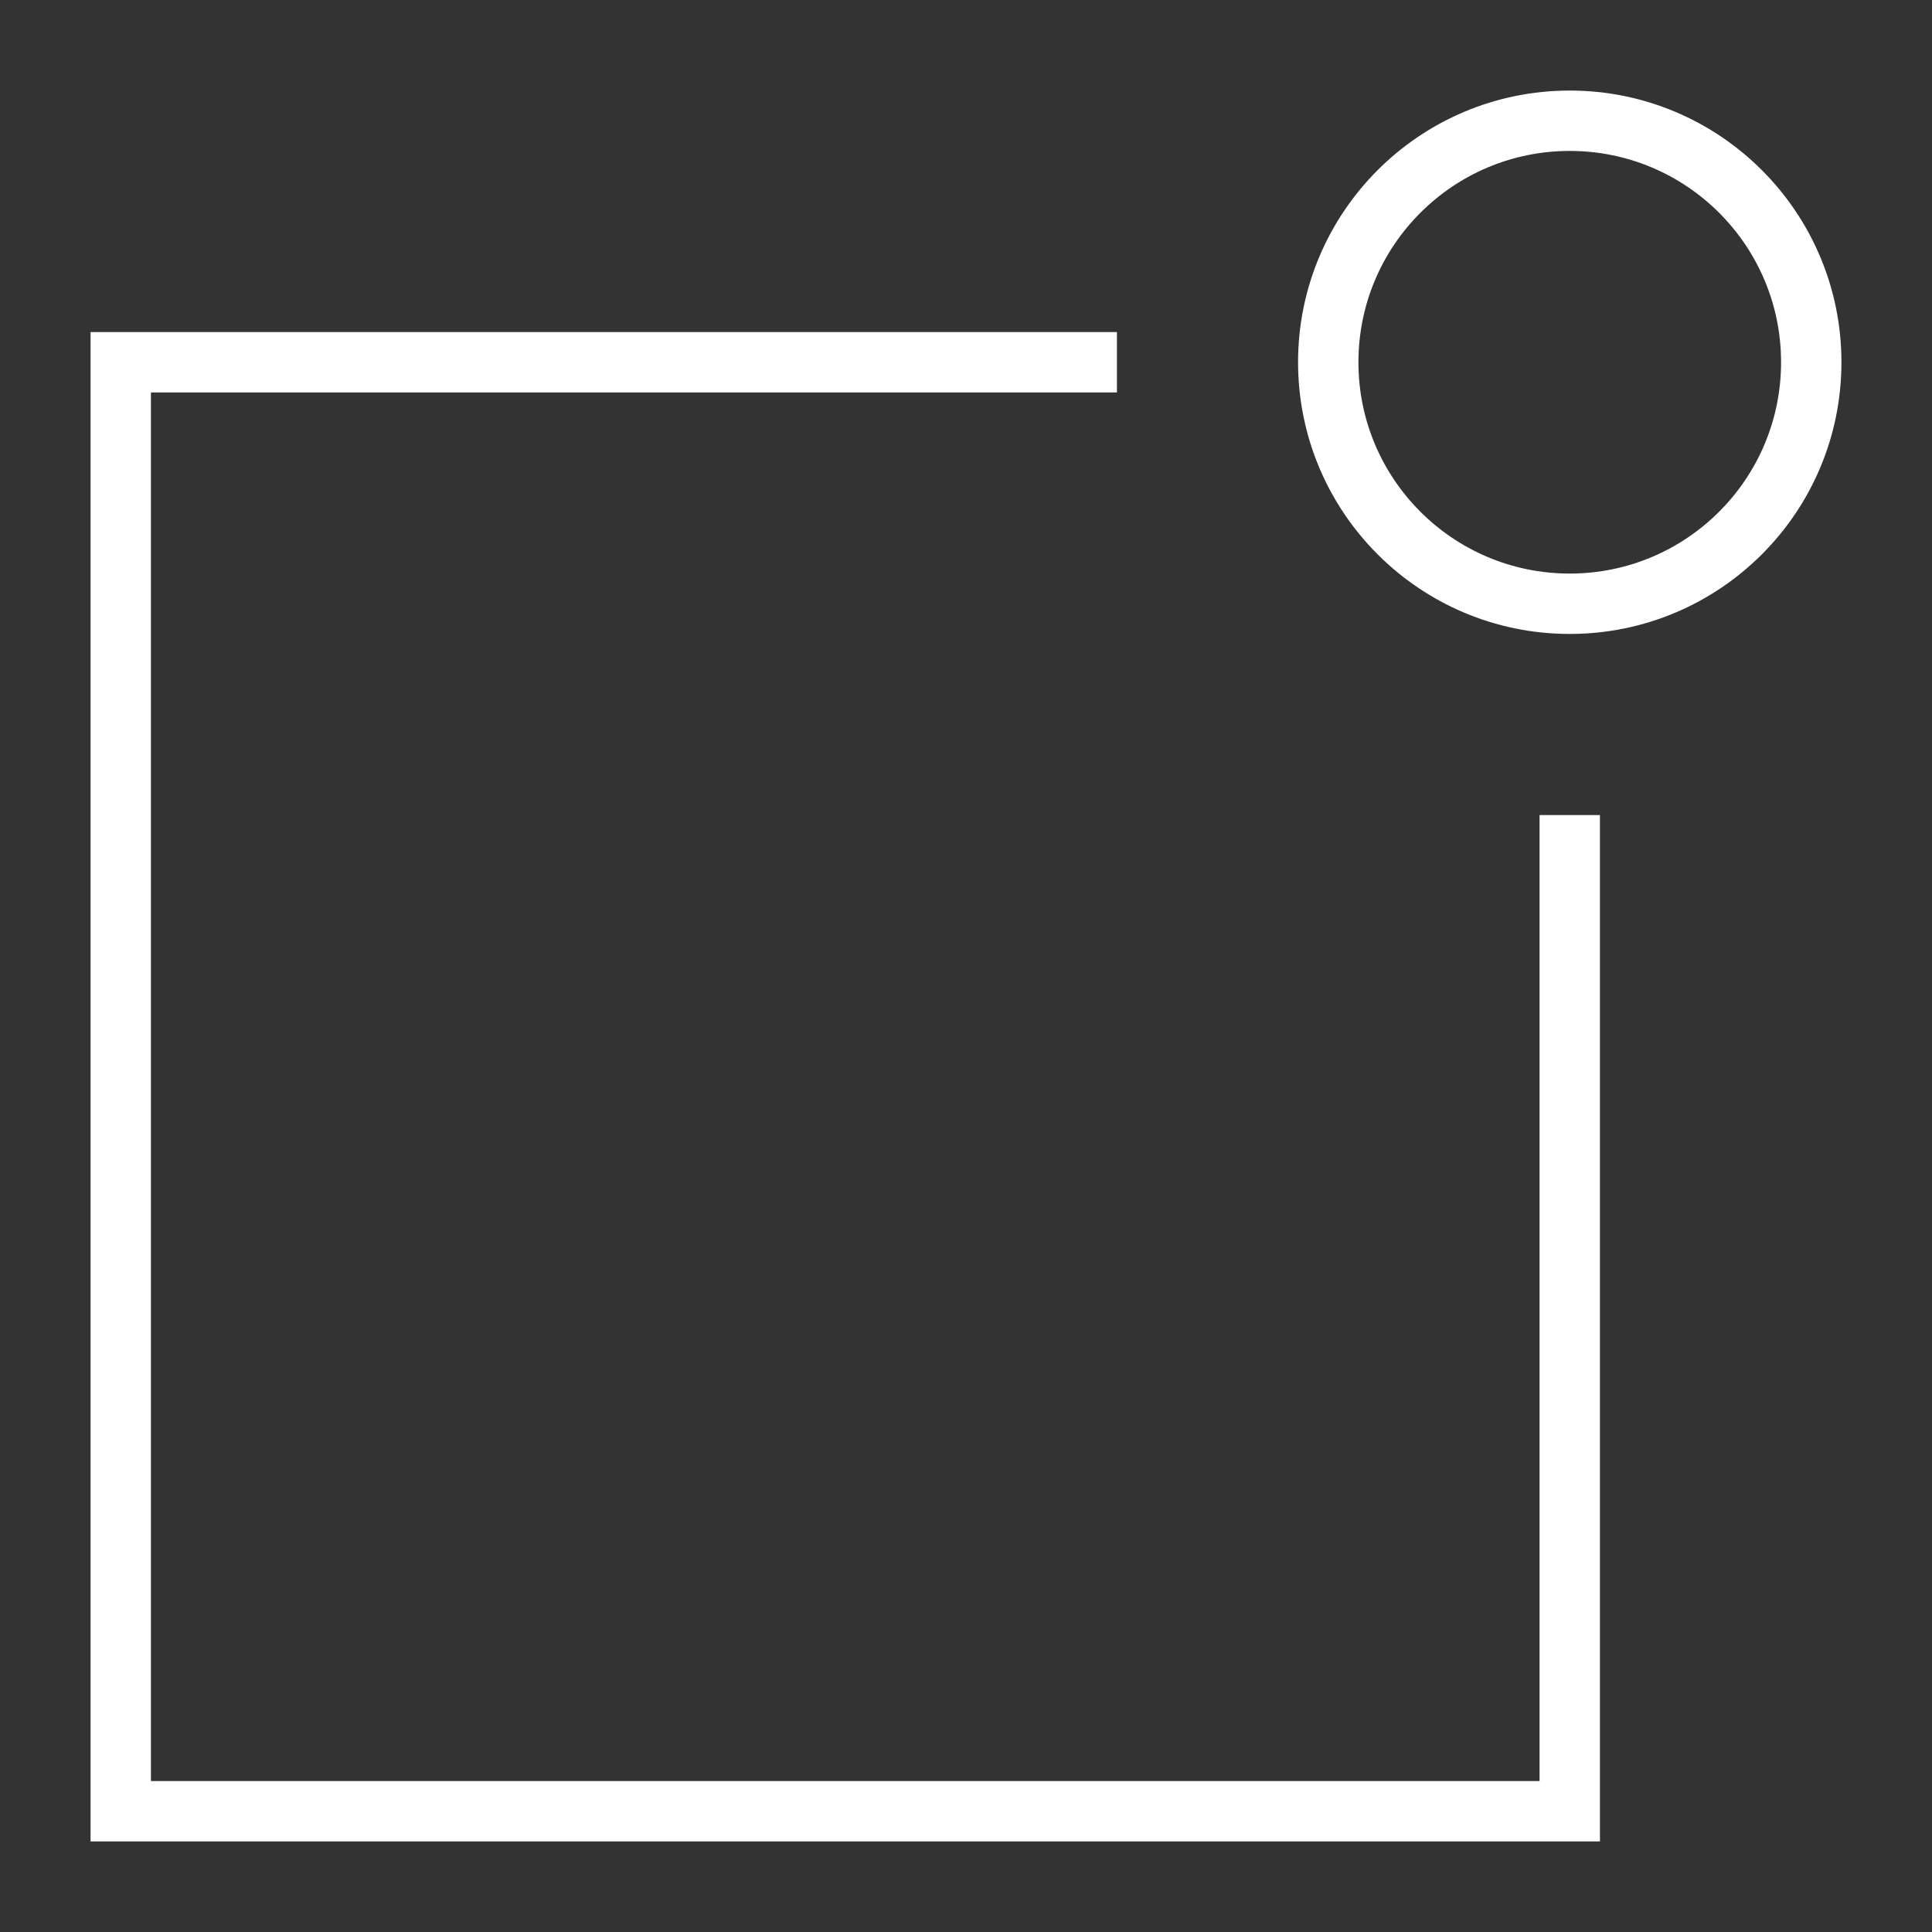
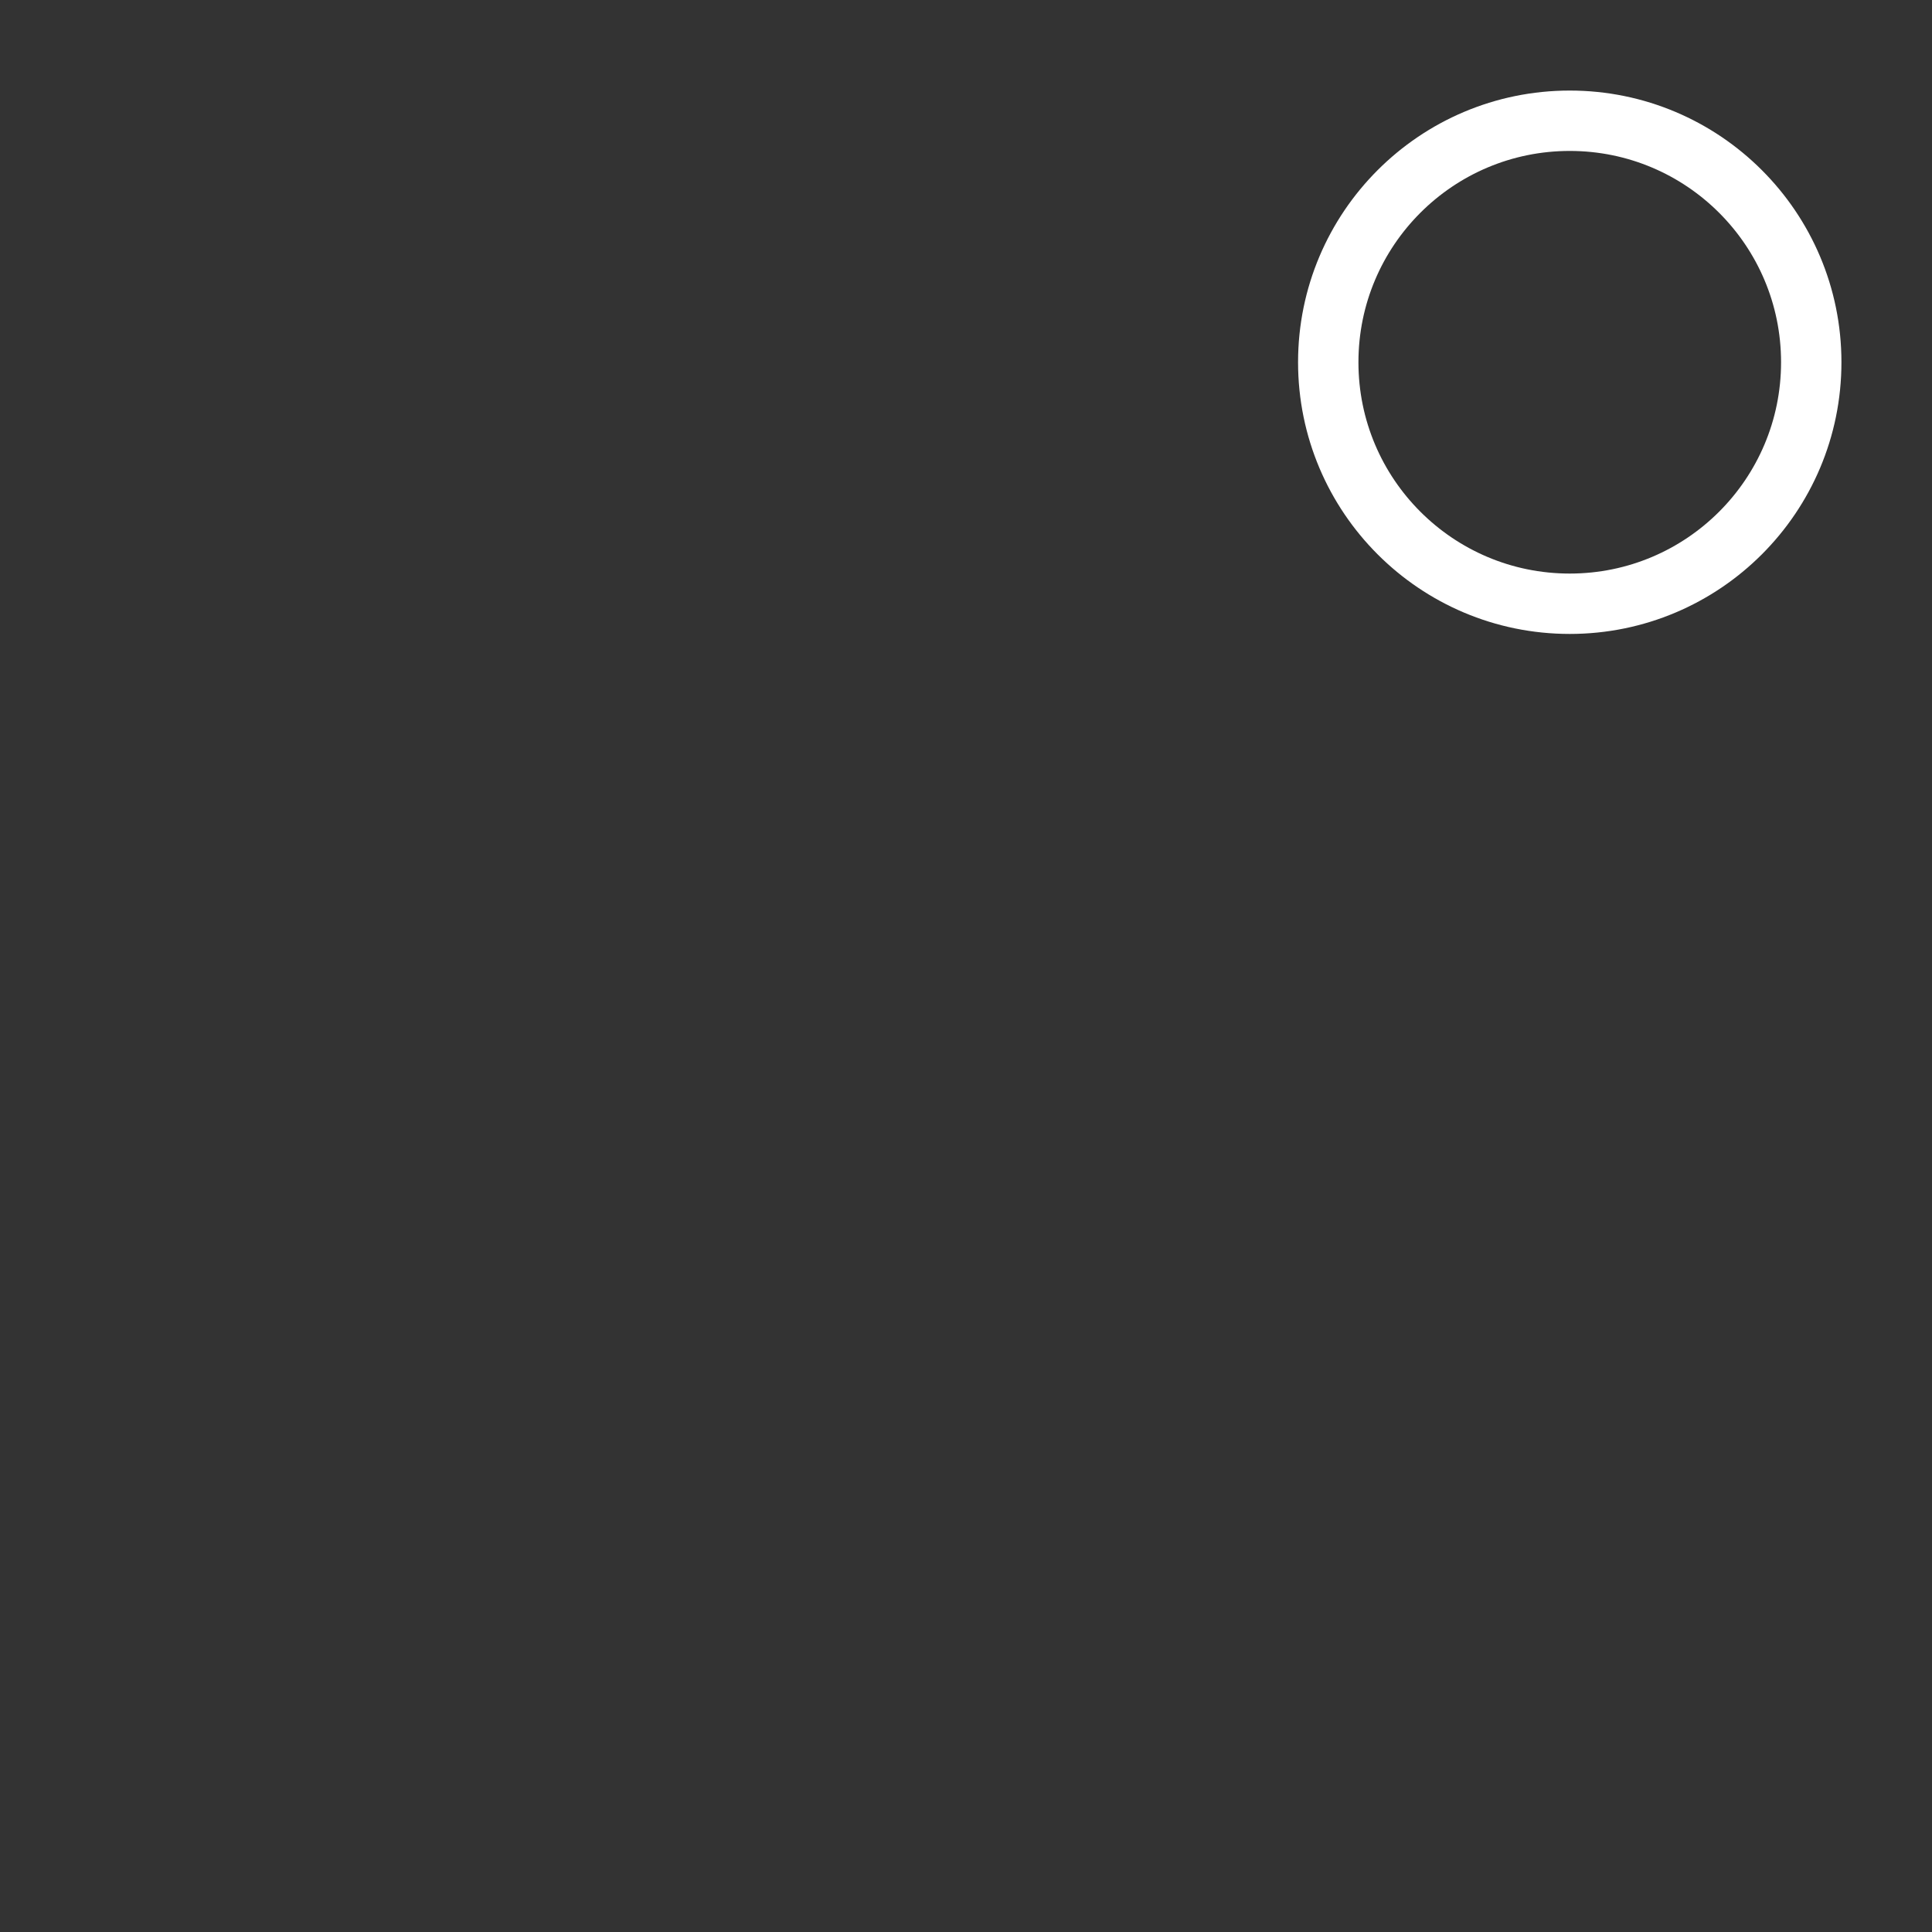
<svg xmlns="http://www.w3.org/2000/svg" width="64" height="64">
  <rect width="100%" height="100%" fill="#333333" stroke="none" />
  <g fill="none" fill-rule="evenodd">
    <path d="M0 0h64v64H0z" />
-     <path stroke="#FFF" stroke-width="2" stroke-linecap="square" d="M52 28v32H4V12h32" />
    <circle stroke="#FFF" stroke-width="2" stroke-linecap="square" cx="52" cy="12" r="8" />
  </g>
</svg>